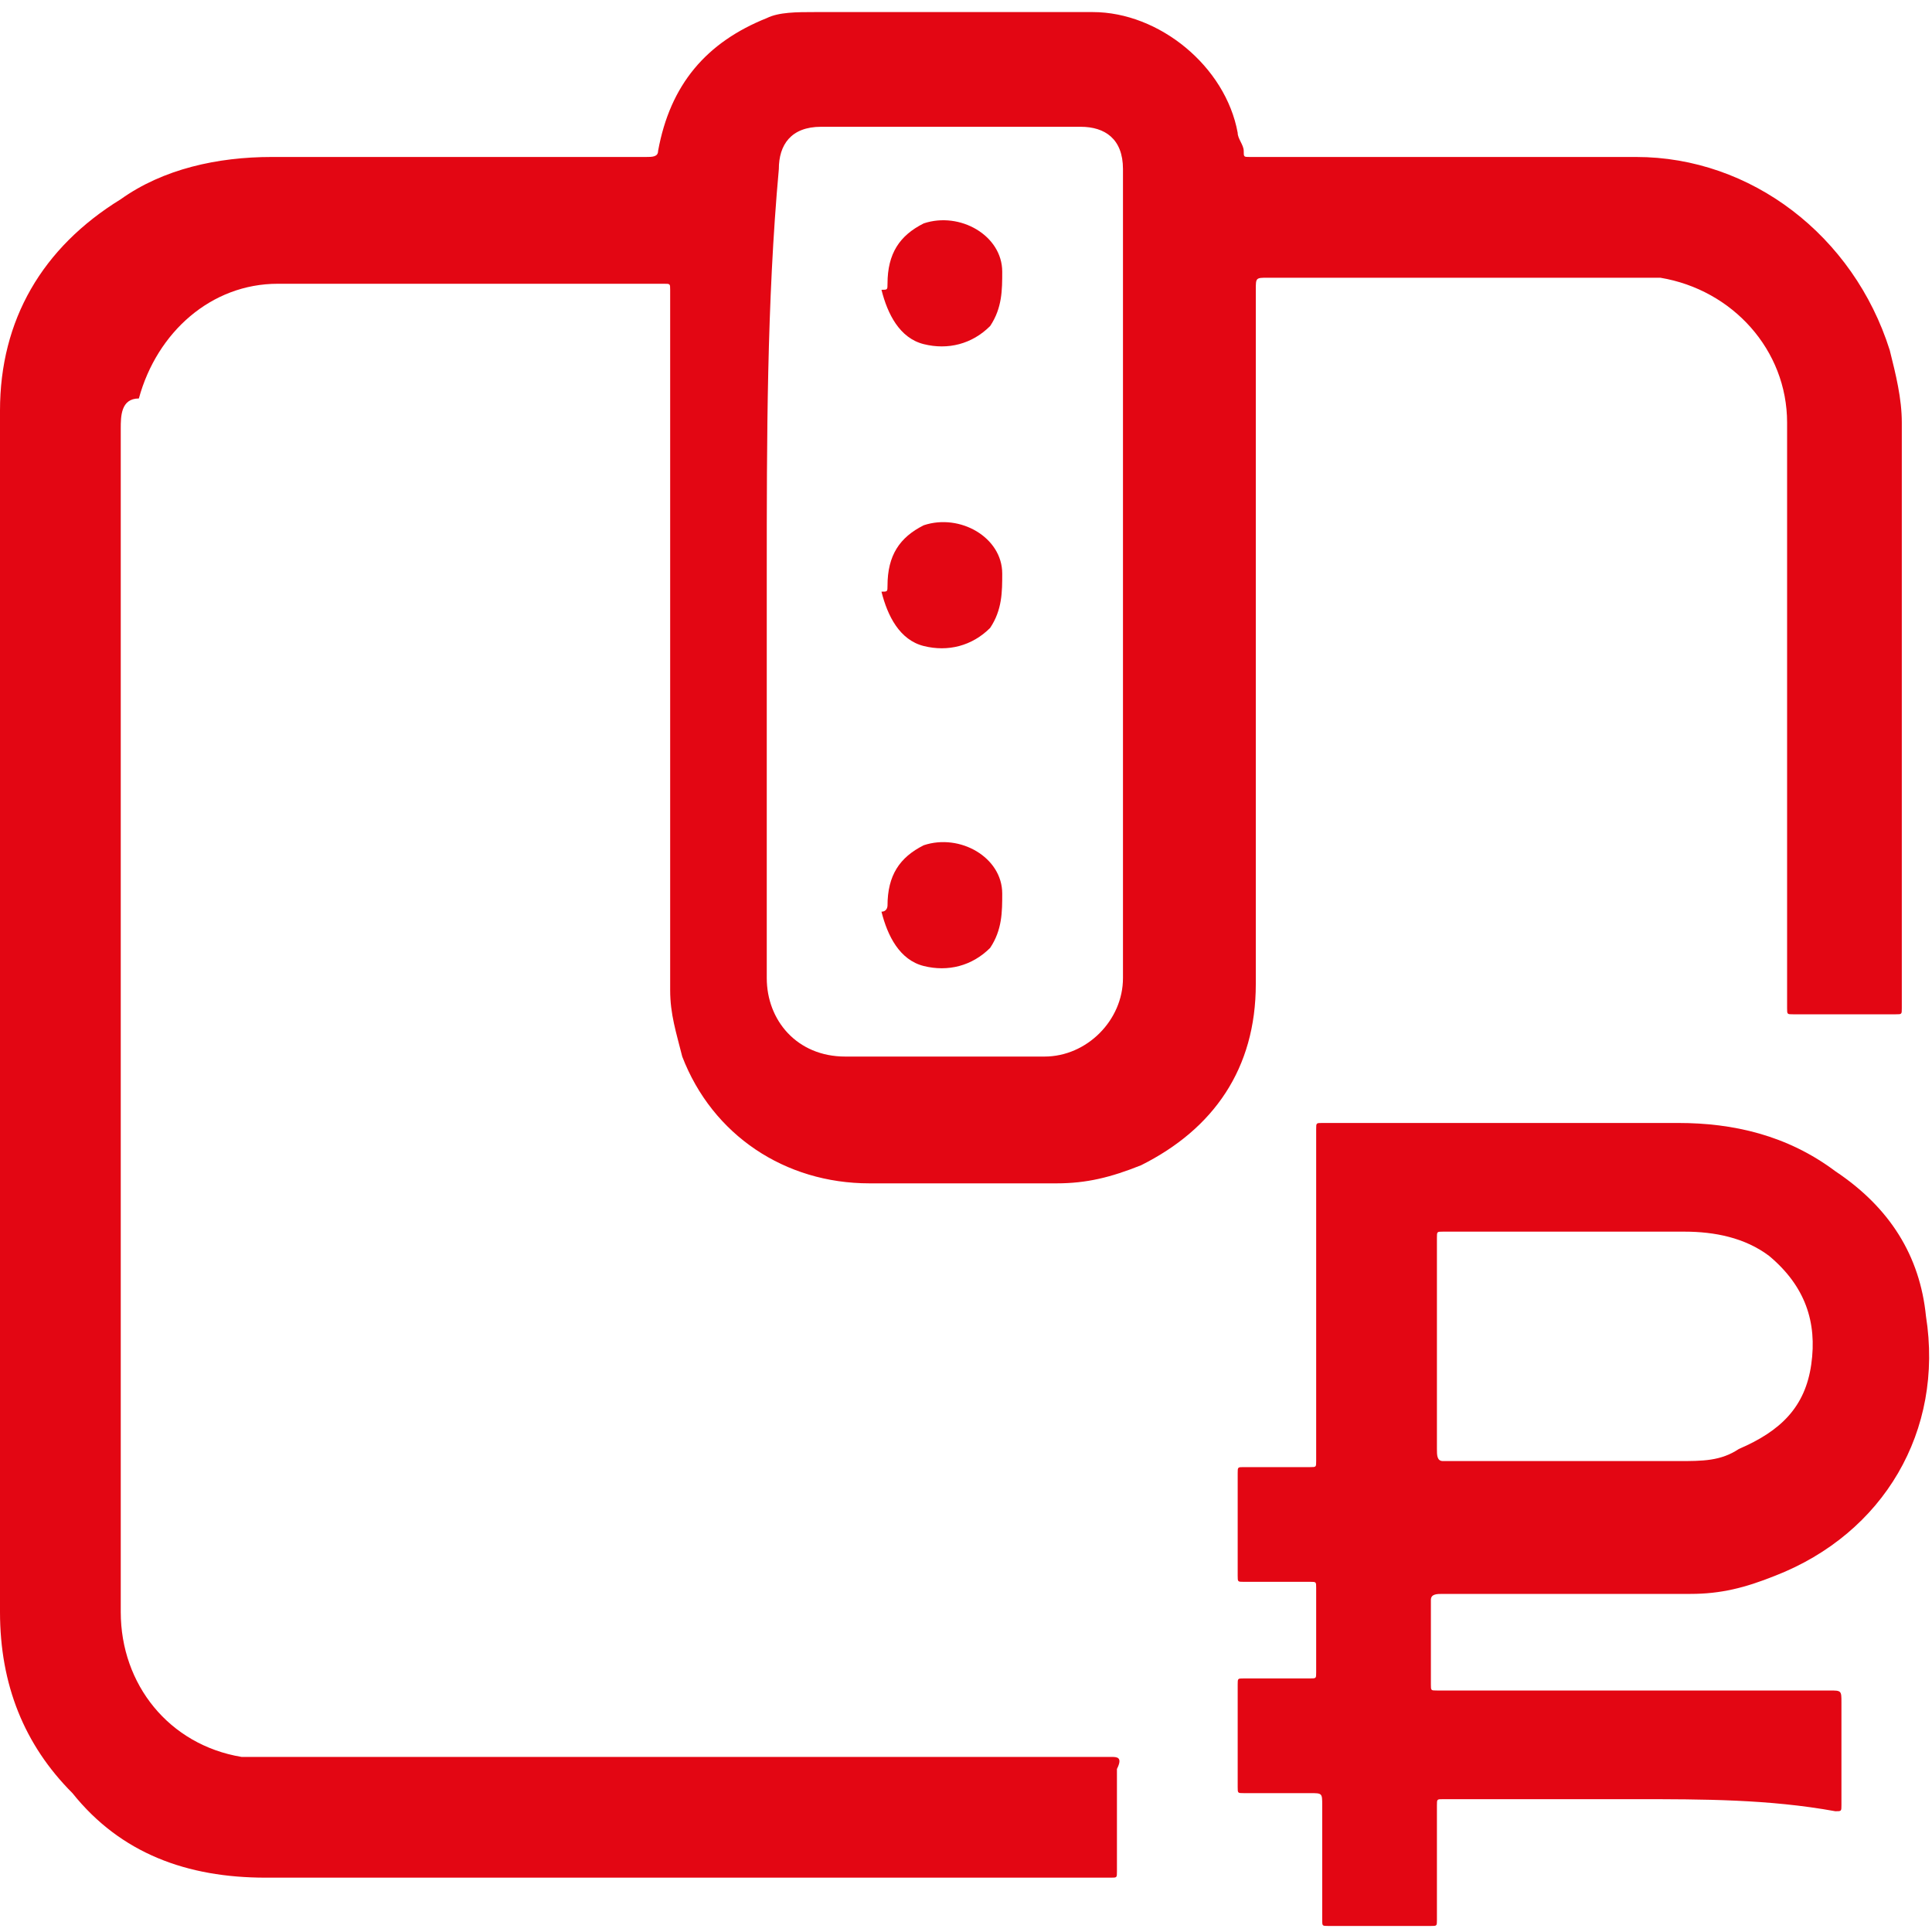
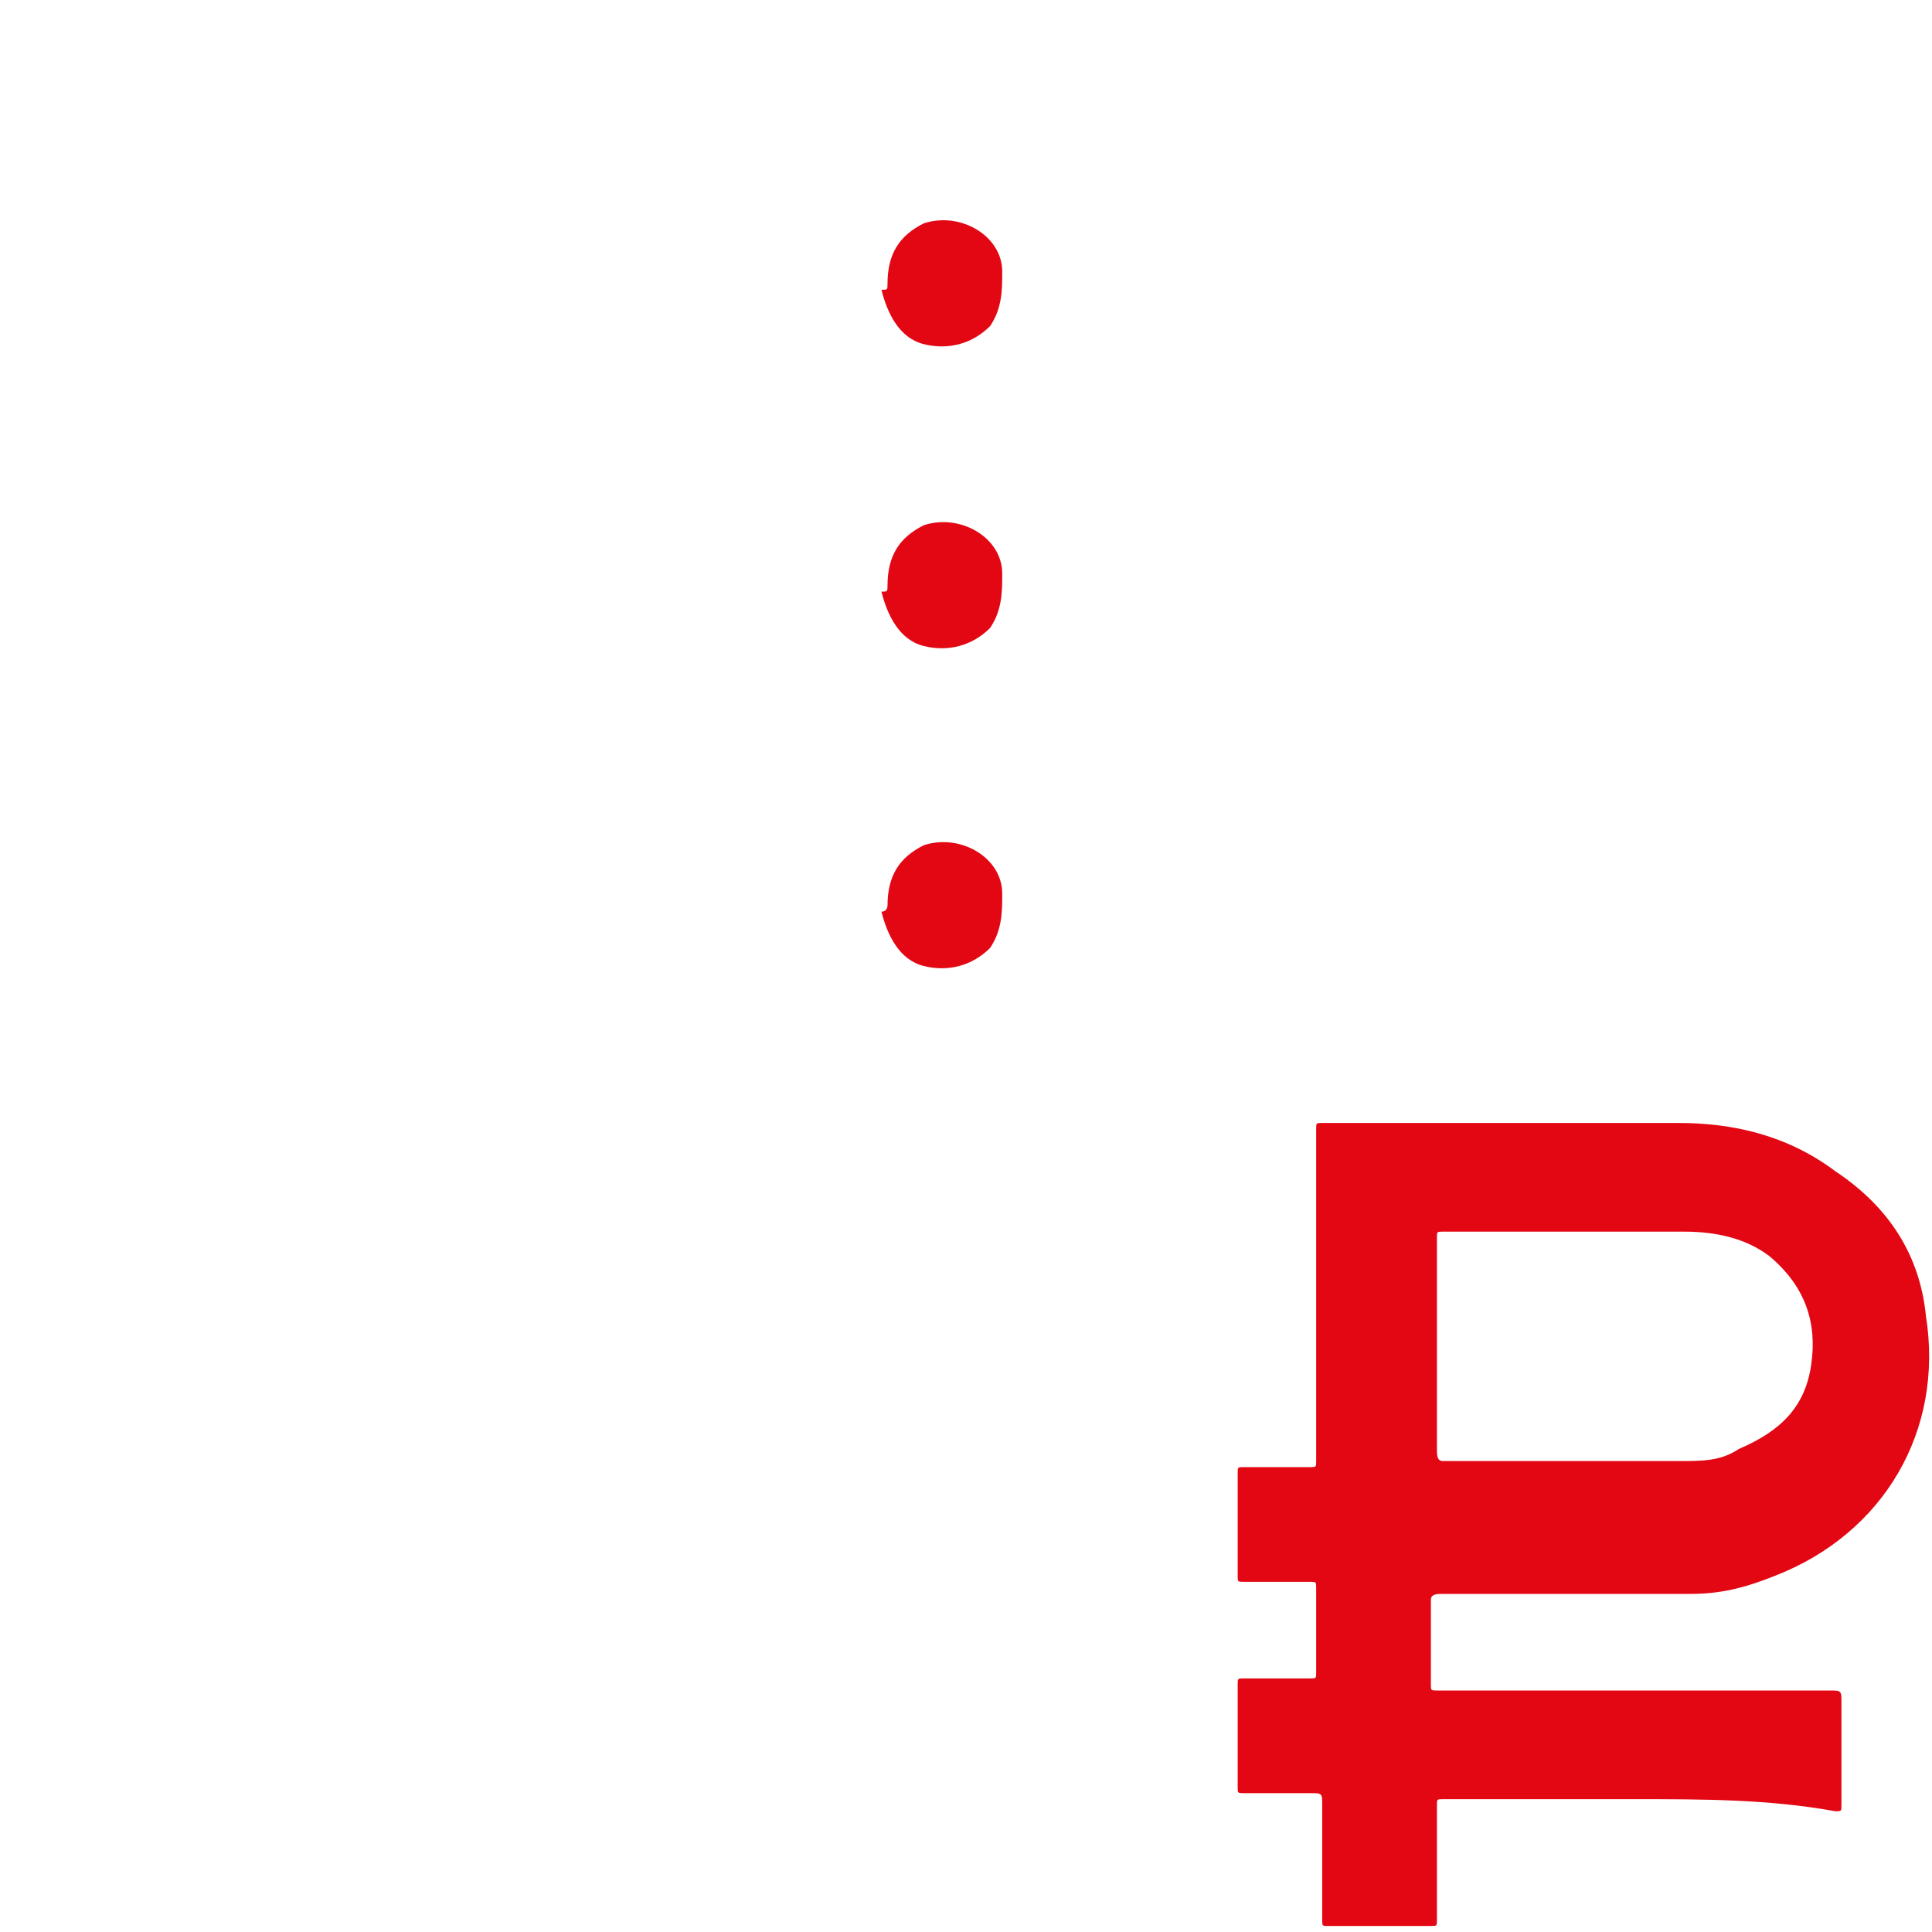
<svg xmlns="http://www.w3.org/2000/svg" version="1.1" id="Слой_1" x="0px" y="0px" viewBox="0 0 32 32" style="enable-background:new 0 0 32 32;" xml:space="preserve">
  <style type="text/css"> .st0{fill:#E30613;} </style>
  <g>
-     <path class="st0" d="M2,16.8c0,3.3,0,6.6,0,9.9c0,1.2,0.8,2.2,2,2.4c0.2,0,0.5,0,0.7,0c3.7,0,7.3,0,11,0c0.9,0,1.8,0,2.7,0 c0.1,0,0.2,0,0.1,0.2c0,0.6,0,1.1,0,1.7c0,0.1,0,0.1-0.1,0.1c-2,0-4,0-6,0c-2,0-4,0-6,0c-0.7,0-1.3,0-2,0c-1.3,0-2.4-0.4-3.2-1.4 c-0.8-0.8-1.2-1.8-1.2-3c0-3.8,0-7.5,0-11.3c0-2.9,0-5.7,0-8.6c0-1.5,0.7-2.7,2-3.5c0.7-0.5,1.6-0.7,2.5-0.7c2.1,0,4.1,0,6.2,0 c0.1,0,0.2,0,0.2-0.1c0.2-1.1,0.8-1.8,1.8-2.2c0.2-0.1,0.5-0.1,0.8-0.1c1.5,0,3.1,0,4.6,0c1.1,0,2.2,0.9,2.4,2 c0,0.1,0.1,0.2,0.1,0.3c0,0.1,0,0.1,0.1,0.1c0.4,0,0.9,0,1.3,0c1.7,0,3.4,0,5.1,0c1.9,0,3.6,1.3,4.2,3.2c0.1,0.4,0.2,0.8,0.2,1.2 c0,2.2,0,4.4,0,6.6c0,1,0,2,0,3.1c0,0.1,0,0.1-0.1,0.1c-0.6,0-1.1,0-1.7,0c-0.1,0-0.1,0-0.1-0.1c0-2,0-3.9,0-5.9c0-1.3,0-2.5,0-3.8 c0-1.2-0.9-2.2-2.1-2.4c-0.1,0-0.2,0-0.3,0c-2.1,0-4.1,0-6.2,0c-0.2,0-0.2,0-0.2,0.2c0,2.6,0,5.2,0,7.9c0,1.2,0,2.4,0,3.6 c0,1.4-0.7,2.4-1.9,3c-0.5,0.2-0.9,0.3-1.4,0.3c-1,0-2.1,0-3.1,0c-1.4,0-2.6-0.8-3.1-2.1c-0.1-0.4-0.2-0.7-0.2-1.1 c0-2.4,0-4.8,0-7.3c0-1.4,0-2.9,0-4.3c0-0.1,0-0.1-0.1-0.1c-2.1,0-4.2,0-6.4,0c-1.1,0-2,0.8-2.3,1.9C2,6.6,2,6.9,2,7.1 c0,2.9,0,5.8,0,8.7C2,16.1,2,16.4,2,16.8z M12.7,9.5c0,2.2,0,4.5,0,6.7c0,0.7,0.5,1.3,1.3,1.3c1.1,0,2.2,0,3.3,0 c0.7,0,1.3-0.6,1.3-1.3c0-4.5,0-8.9,0-13.4c0-0.5-0.3-0.7-0.7-0.7c-1.4,0-2.9,0-4.3,0c-0.5,0-0.7,0.3-0.7,0.7 C12.7,5,12.7,7.3,12.7,9.5z" />
    <path class="st0" d="M27.1,29.8c-1.1,0-2.2,0-3.2,0c-0.1,0-0.1,0-0.1,0.1c0,0.6,0,1.2,0,1.9c0,0.1,0,0.1-0.1,0.1 c-0.6,0-1.2,0-1.7,0c-0.1,0-0.1,0-0.1-0.1c0-0.6,0-1.2,0-1.9c0-0.2,0-0.2-0.2-0.2c-0.4,0-0.7,0-1.1,0c-0.1,0-0.1,0-0.1-0.1 c0-0.6,0-1.1,0-1.7c0-0.1,0-0.1,0.1-0.1c0.4,0,0.7,0,1.1,0c0.1,0,0.1,0,0.1-0.1c0-0.5,0-0.9,0-1.4c0-0.1,0-0.1-0.1-0.1 c-0.4,0-0.8,0-1.1,0c-0.1,0-0.1,0-0.1-0.1c0-0.6,0-1.2,0-1.7c0-0.1,0-0.1,0.1-0.1c0.4,0,0.8,0,1.1,0c0.1,0,0.1,0,0.1-0.1 c0-1.7,0-3.3,0-5c0-0.2,0-0.4,0-0.5c0-0.1,0-0.1,0.1-0.1c1.3,0,2.6,0,3.9,0c0.7,0,1.3,0,2,0c0.9,0,1.8,0.2,2.6,0.8 c0.9,0.6,1.4,1.4,1.5,2.4c0.3,1.9-0.7,3.6-2.5,4.3c-0.5,0.2-0.9,0.3-1.4,0.3c-1.4,0-2.7,0-4.1,0c-0.1,0-0.2,0-0.2,0.1 c0,0.5,0,0.9,0,1.4c0,0.1,0,0.1,0.1,0.1c2.2,0,4.3,0,6.5,0c0.2,0,0.2,0,0.2,0.2c0,0.6,0,1.1,0,1.7c0,0.1,0,0.1-0.1,0.1 C29.3,29.8,28.2,29.8,27.1,29.8z M25.9,24.2c0.6,0,1.2,0,1.9,0c0.4,0,0.7,0,1-0.2c0.7-0.3,1.1-0.7,1.2-1.4c0.1-0.7-0.1-1.3-0.7-1.8 c-0.4-0.3-0.9-0.4-1.4-0.4c-1.3,0-2.7,0-4,0c-0.1,0-0.1,0-0.1,0.1c0,1.2,0,2.3,0,3.5c0,0.1,0,0.2,0.1,0.2 C24.6,24.2,25.2,24.2,25.9,24.2z" />
    <path class="st0" d="M14.7,4.7c0-0.5,0.2-0.8,0.6-1c0.6-0.2,1.3,0.2,1.3,0.8c0,0.3,0,0.6-0.2,0.9c-0.3,0.3-0.7,0.4-1.1,0.3 c-0.4-0.1-0.6-0.5-0.7-0.9C14.7,4.8,14.7,4.8,14.7,4.7z" />
    <path class="st0" d="M14.7,9.7c0-0.5,0.2-0.8,0.6-1c0.6-0.2,1.3,0.2,1.3,0.8c0,0.3,0,0.6-0.2,0.9c-0.3,0.3-0.7,0.4-1.1,0.3 c-0.4-0.1-0.6-0.5-0.7-0.9C14.7,9.8,14.7,9.8,14.7,9.7z" />
    <path class="st0" d="M14.7,15c0-0.5,0.2-0.8,0.6-1c0.6-0.2,1.3,0.2,1.3,0.8c0,0.3,0,0.6-0.2,0.9c-0.3,0.3-0.7,0.4-1.1,0.3 c-0.4-0.1-0.6-0.5-0.7-0.9C14.7,15.1,14.7,15,14.7,15z" />
  </g>
</svg>